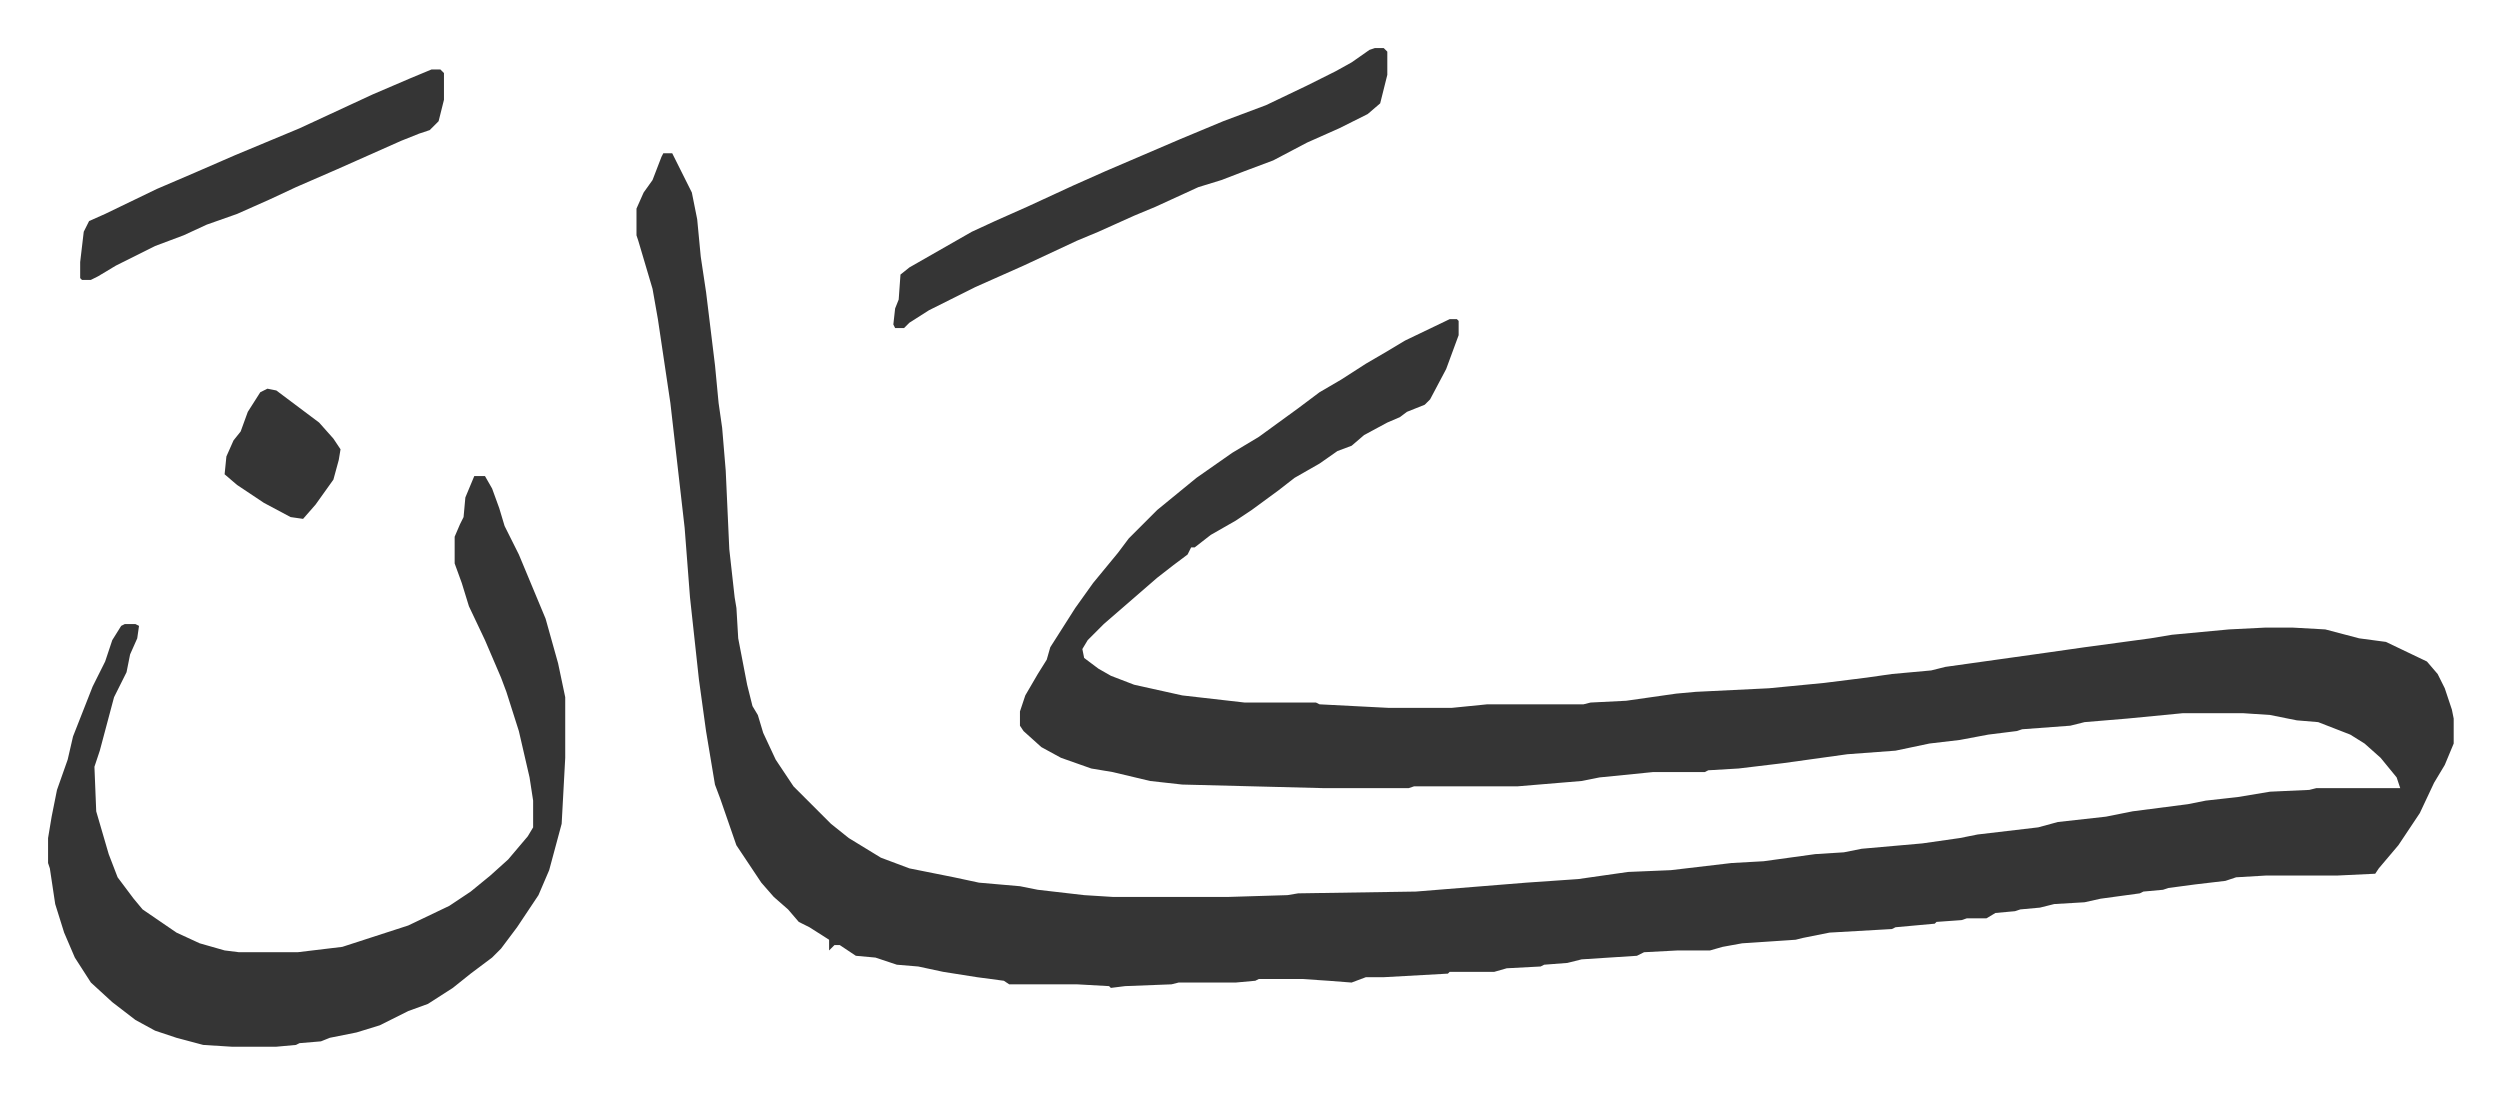
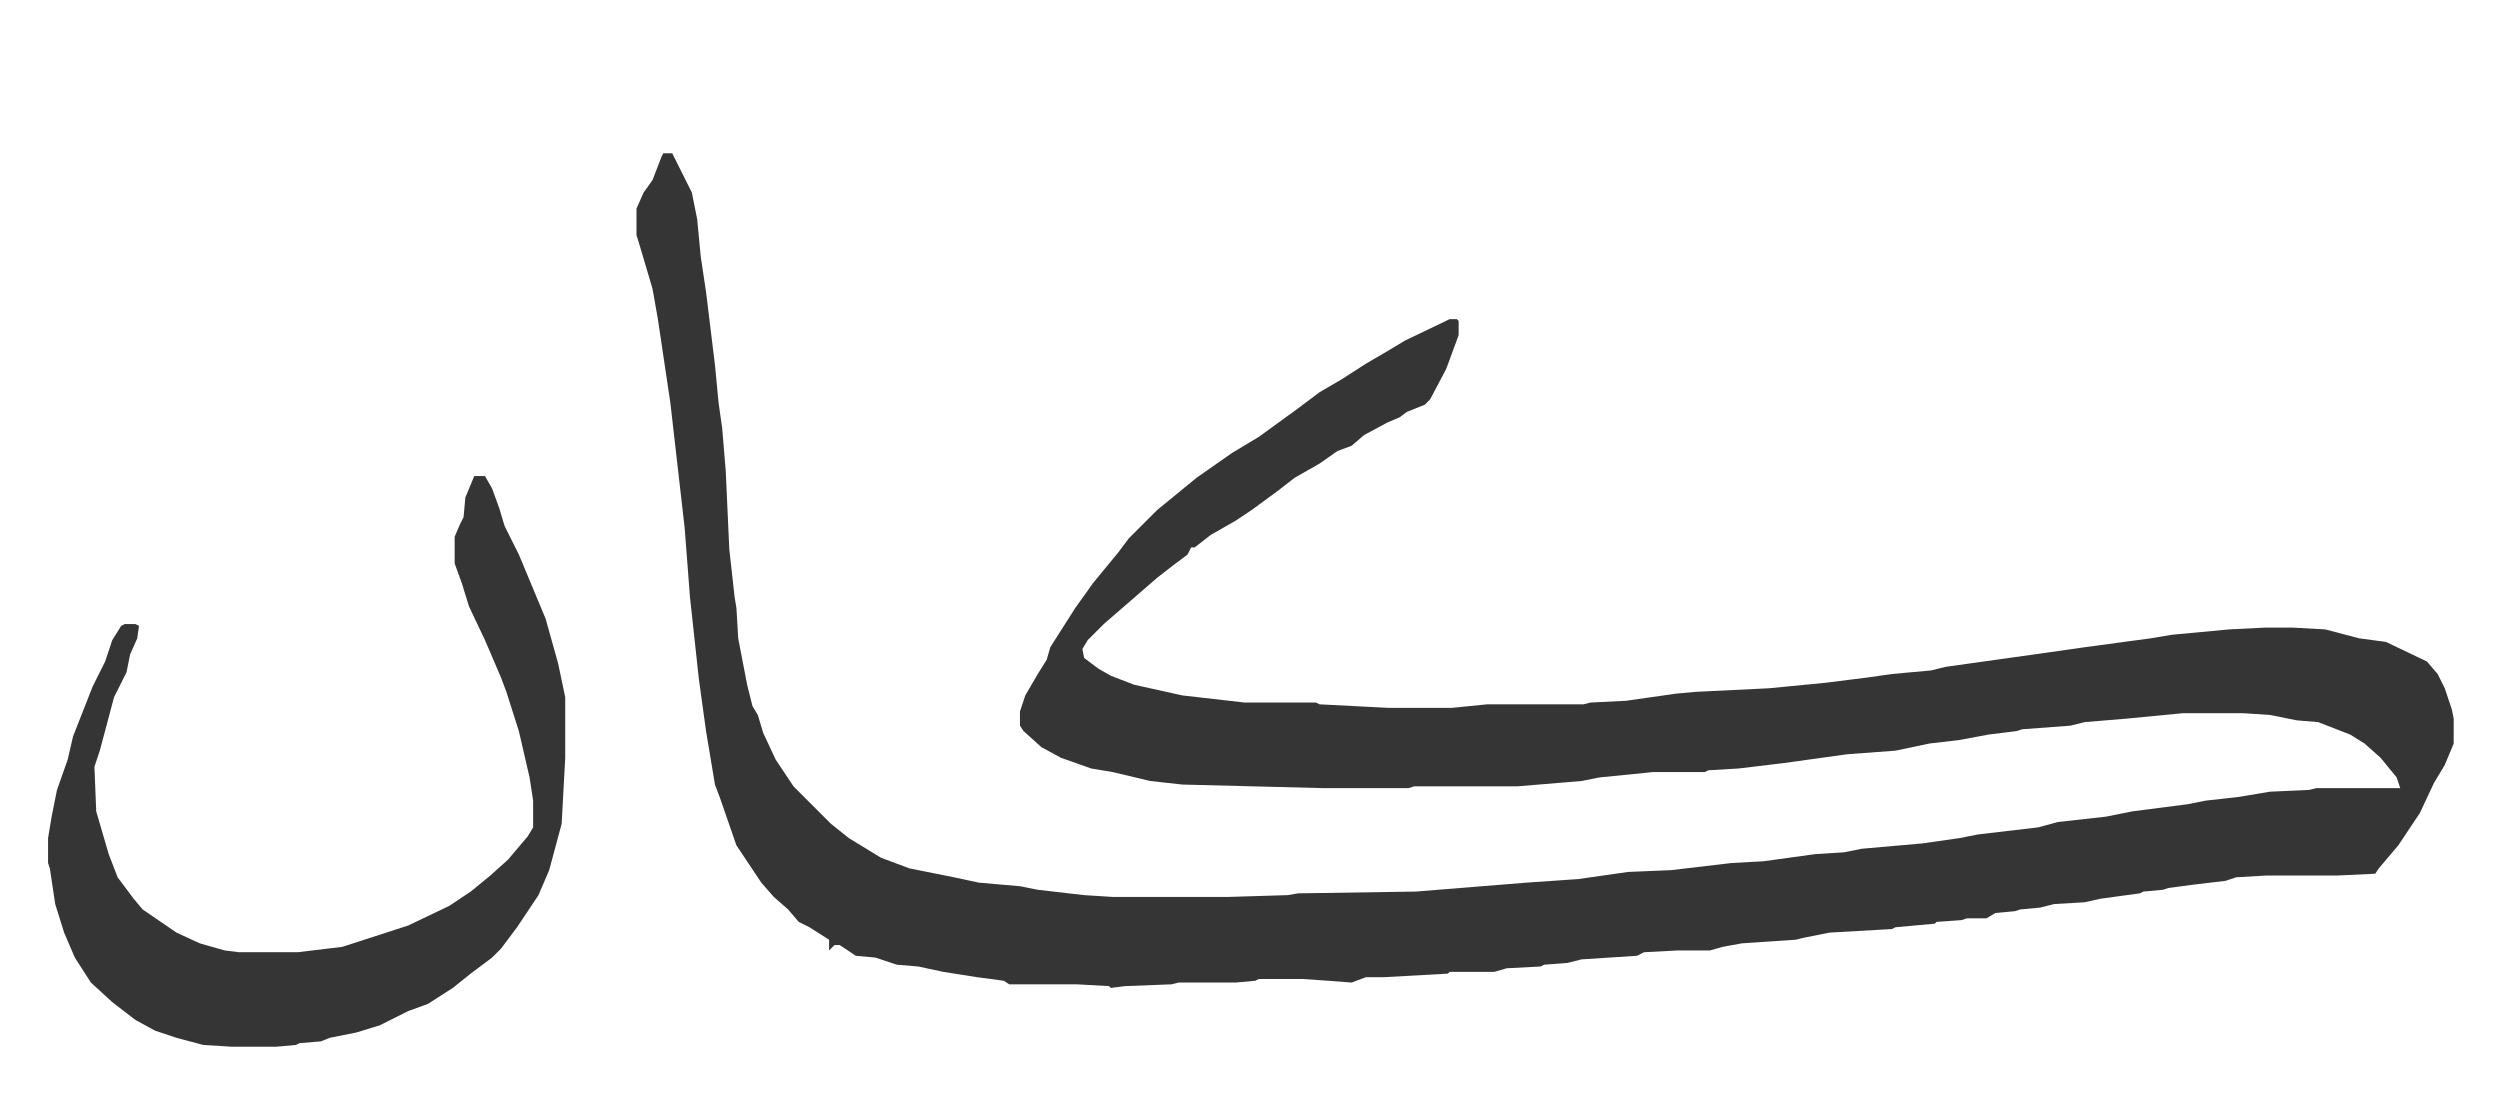
<svg xmlns="http://www.w3.org/2000/svg" role="img" viewBox="-26.96 423.04 1401.92 612.92">
  <path fill="#353535" id="rule_normal" d="M345 509h5l8 16 3 6 3 15 2 21 3 20 5 41 2 21 2 14 2 24 2 44 3 27 1 6 1 17 5 26 3 12 3 5 3 10 7 15 10 15 16 16 5 5 10 8 18 11 16 6 25 5 14 3 23 2 10 2 26 3 16 1h65l33-1 6-1 66-1 62-5 29-2 28-4 24-1 34-4 18-1 29-4 16-1 10-2 34-3 21-3 10-2 34-4 11-3 27-3 15-3 31-4 10-2 18-2 18-3 22-1 4-1h47l-2-6-9-11-9-8-8-5-18-7-12-1-15-3-15-1h-34l-31 3-24 2-8 2-27 2-3 1-16 2-16 3-17 2-19 4-27 2-36 5-25 3-17 1-2 1h-29l-30 3-10 2-36 3h-58l-3 1h-48l-79-2-18-2-21-5-12-2-17-6-11-6-10-9-2-3v-8l3-9 7-12 5-8 2-7 14-22 10-14 14-17 6-8 16-16 11-9 11-9 20-14 15-9 11-8 11-8 12-9 12-7 14-9 12-7 10-6 25-12h4l1 1v8l-7 19-9 17-3 3-10 4-4 3-7 3-13 7-7 6-8 3-10 7-14 8-9 7-15 11-9 6-14 8-9 7h-2l-2 4-8 6-9 7-15 13-15 13-9 9-3 5 1 5 8 6 7 4 13 5 27 6 35 4h40l2 1 39 2h35l20-2h54l4-1 20-1 28-4 11-1 41-2 31-3 24-3 14-2 22-2 8-2 57-8 21-3 37-5 12-2 32-3 20-1h16l18 1 19 5 15 2 23 11 6 7 4 8 4 12 1 5v14l-5 12-6 10-8 17-12 18-11 13-2 3-21 1h-40l-17 1-6 2-17 2-15 2-3 1-11 1-2 1-22 3-9 2-17 1-8 2-11 1-3 1-11 1-5 3h-11l-3 1-14 1-1 1-22 2-2 1-35 2-15 3-4 1-30 2-11 2-7 2h-18l-19 1-4 2-31 2-8 2-13 1-2 1-19 1-7 2h-25l-1 1-36 2h-10l-8 3-13-1-15-1h-24l-2 1-11 1h-32l-4 1-26 1-8 1-1-1-18-1h-38l-3-2-15-2-19-3-14-3-12-1-12-4-11-1-9-6h-3l-3 3v-6l-11-7-6-3-6-7-8-7-7-8-8-12-6-9-9-26-3-8-5-30-4-29-5-46-3-39-8-70-7-47-3-17-8-27-1-3v-15l4-9 5-7 5-13zM239 690h6l4 7 4 11 3 10 8 16 10 24 5 12 7 25 4 19v34l-2 37-7 26-6 14-12 18-9 12-5 5-12 9-10 8-14 9-11 4-16 8-13 4-15 3-5 2-12 1-2 1-11 1h-25l-16-1-15-4-12-4-11-6-13-10-12-11-9-14-6-14-5-16-3-20-1-3v-14l2-12 3-15 6-17 3-13 11-28 7-14 4-12 5-8 2-1h6l2 1-1 7-4 9-2 10-7 14-8 30-3 9 1 25 7 24 5 13 9 12 5 6 19 13 13 6 14 4 8 1h33l25-3 37-12 23-11 12-8 11-9 10-9 11-13 3-5v-15l-2-13-3-13-3-13-7-22-3-8-9-21-9-19-4-13-4-11v-15l3-7 2-4 1-11z" />
-   <path fill="#353535" id="rule_normal" d="M744 450h5l2 2v13l-4 16-7 6-16 8-18 8-19 10-16 6-13 5-13 4-24 11-12 5-20 9-12 5-15 7-15 7-27 12-26 13-11 7-3 3h-5l-1-2 1-9 2-5 1-14 5-4 21-12 14-8 13-6 18-8 26-12 18-8 42-18 24-10 24-9 23-11 16-8 9-5 10-7zm-529 12h5l2 2v15l-3 12-5 5-6 2-10 4-36 16-23 10-15 7-18 8-17 6-13 6-16 6-22 11-10 6-4 2h-5l-1-1v-9l2-17 3-6 9-4 29-14 21-9 23-10 36-15 41-19 21-9zm-92 179l5 1 12 9 12 9 8 9 4 6-1 6-3 11-10 14-7 8-7-1-15-8-15-10-7-6 1-10 4-9 4-5 4-11 7-11z" />
</svg>